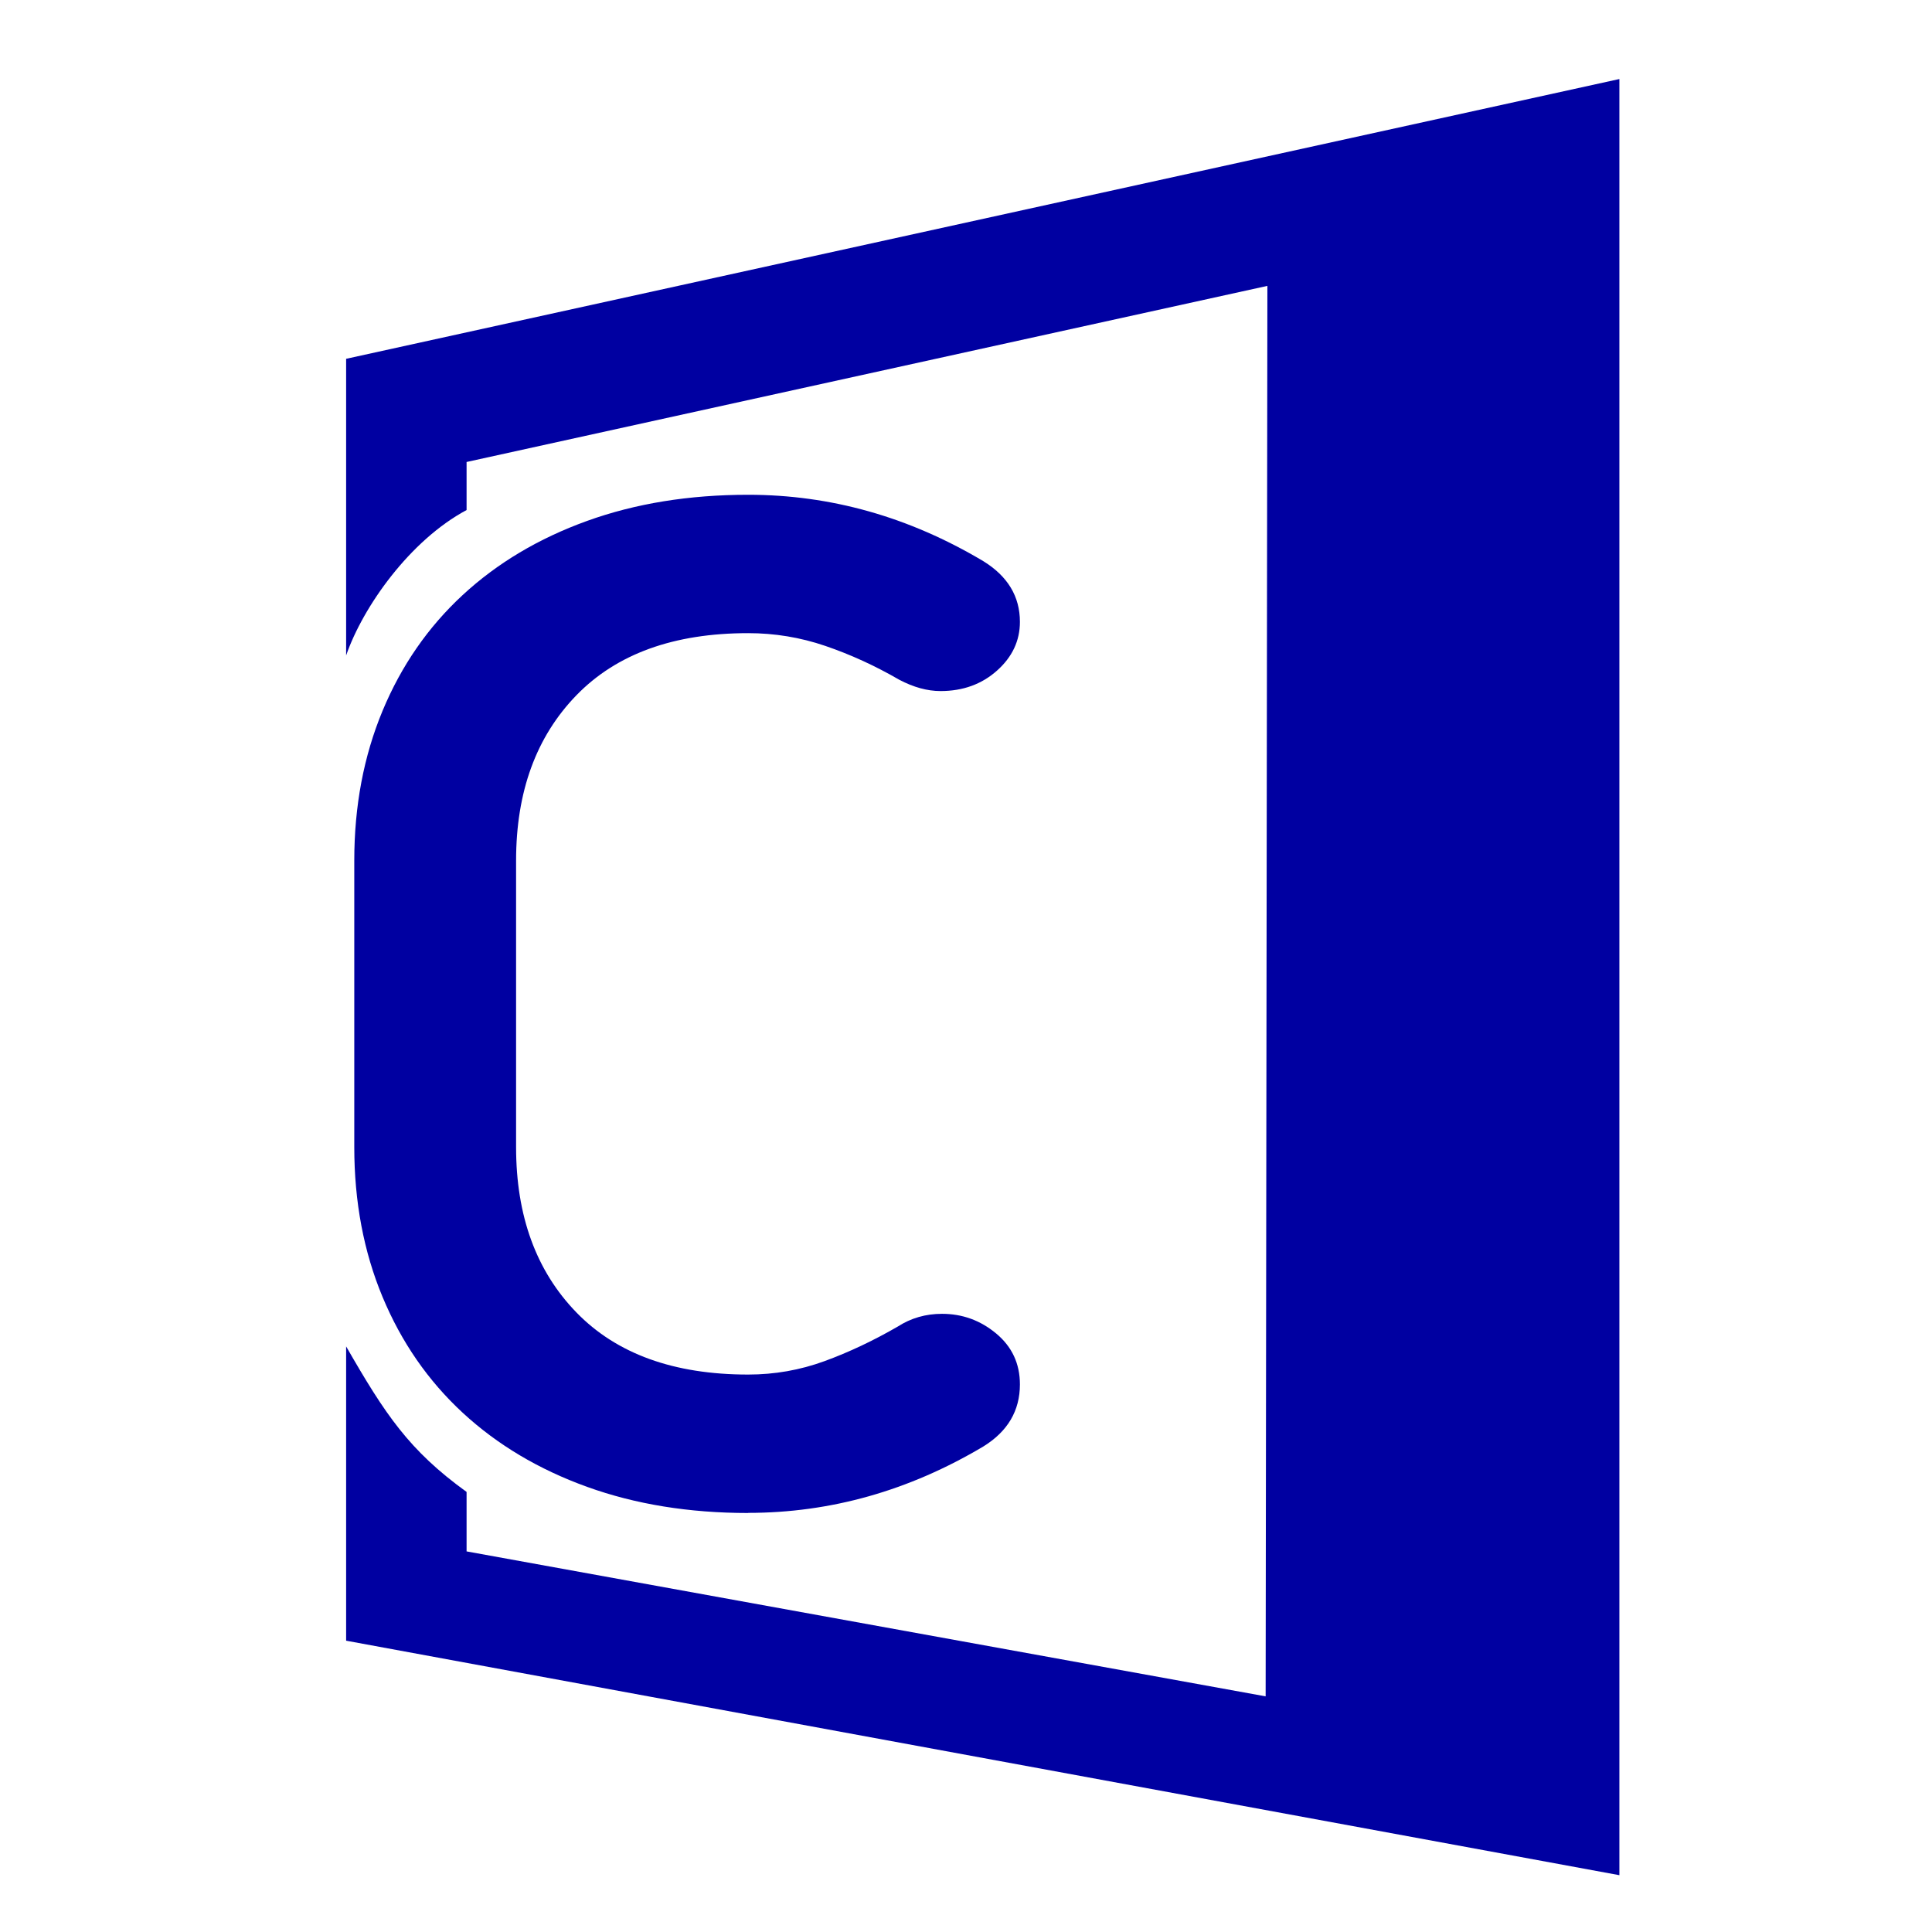
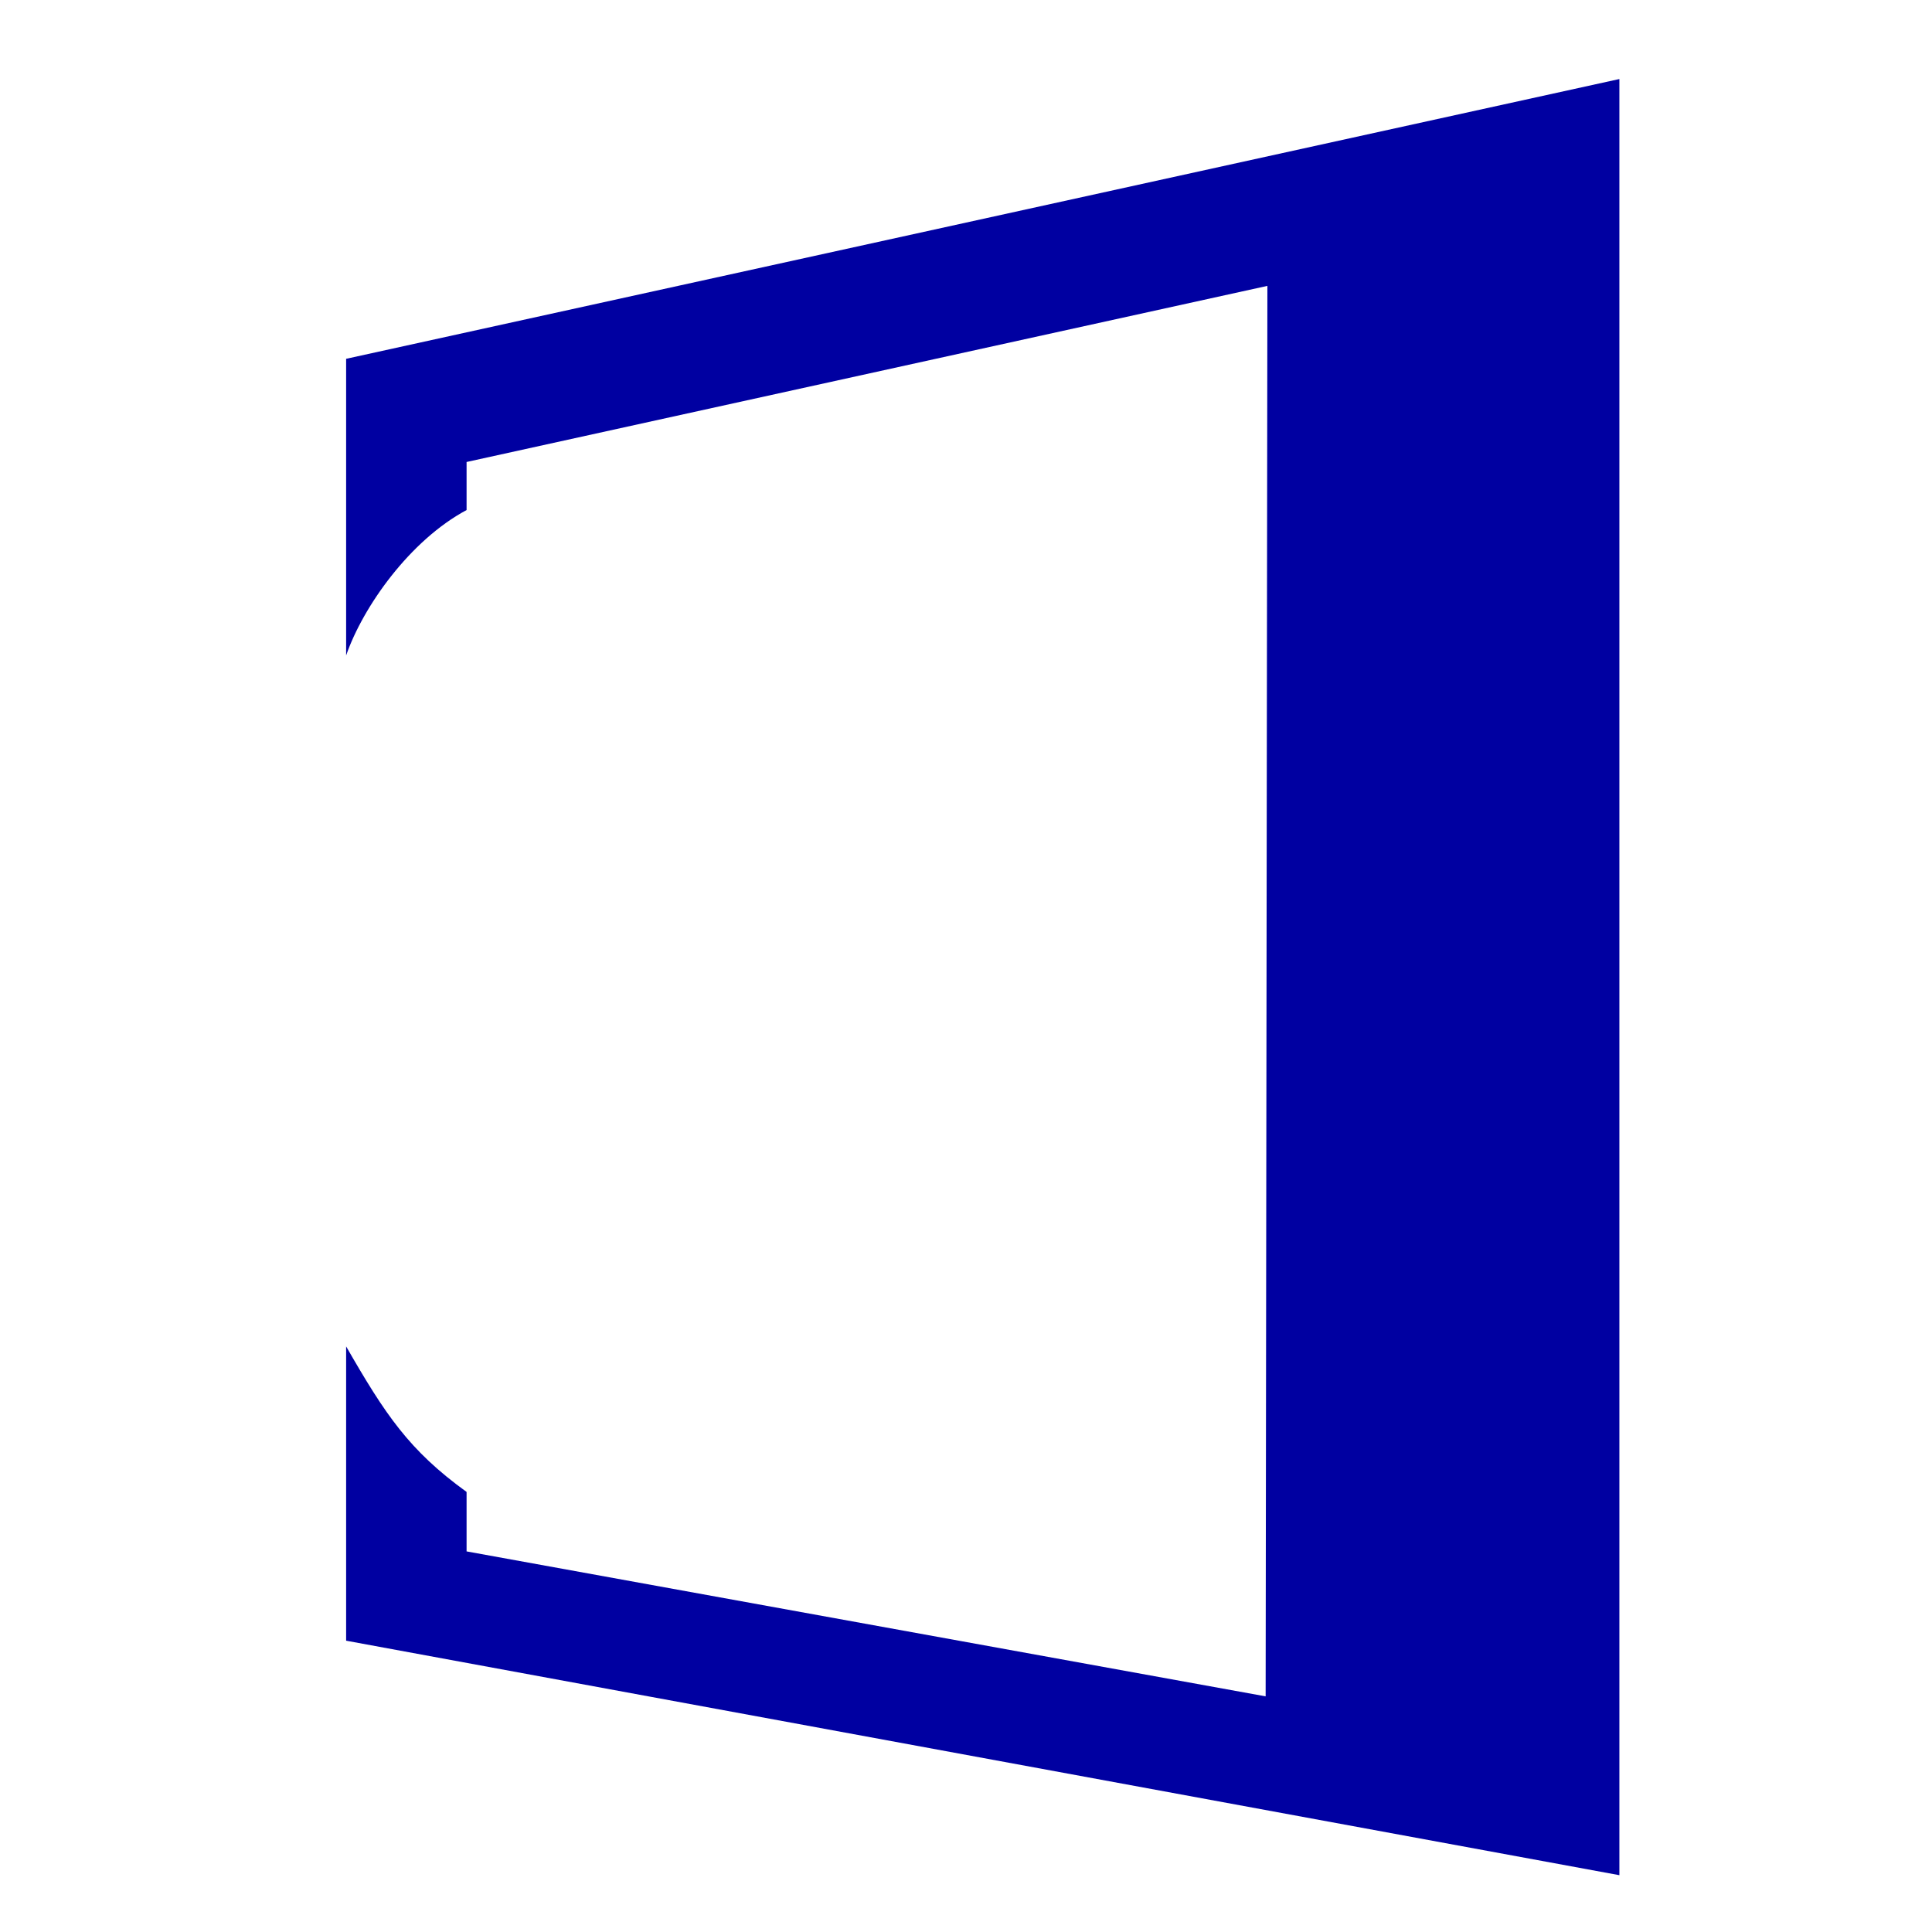
<svg xmlns="http://www.w3.org/2000/svg" width="32" height="32" viewBox="0 0 32 32" fill="none">
  <path d="M5.733 10.856V5.943L26.822 1.309V31.059L5.733 27.175V22.301C6.381 23.429 6.775 24.022 7.728 24.711V25.696L20.963 28.097L20.992 4.735L7.728 7.652V8.448C6.791 8.949 6.012 10.048 5.733 10.856V10.856Z" fill="#0000A1" />
-   <path d="M12.392 25.058C13.757 25.058 15.055 24.691 16.286 23.959C16.691 23.709 16.893 23.366 16.893 22.93C16.893 22.587 16.762 22.306 16.501 22.088C16.24 21.87 15.94 21.761 15.603 21.761C15.333 21.761 15.089 21.831 14.87 21.972C14.465 22.206 14.061 22.397 13.656 22.545C13.251 22.693 12.83 22.767 12.392 22.767C11.161 22.767 10.213 22.424 9.547 21.738C8.881 21.052 8.548 20.139 8.548 19.001V14.253C8.548 13.114 8.881 12.202 9.547 11.516C10.213 10.83 11.161 10.487 12.392 10.487C12.83 10.487 13.256 10.557 13.669 10.698C14.082 10.839 14.491 11.025 14.895 11.259C15.131 11.383 15.358 11.446 15.578 11.446C15.949 11.446 16.261 11.333 16.514 11.107C16.767 10.881 16.893 10.612 16.893 10.3C16.893 9.879 16.691 9.544 16.286 9.294C15.055 8.561 13.757 8.195 12.392 8.195C11.414 8.195 10.525 8.339 9.724 8.628C8.923 8.917 8.236 9.326 7.663 9.856C7.09 10.386 6.647 11.026 6.336 11.774C6.025 12.522 5.868 13.349 5.868 14.253V19.001C5.868 19.905 6.024 20.732 6.336 21.481C6.648 22.23 7.09 22.869 7.663 23.399C8.236 23.929 8.923 24.338 9.724 24.627C10.525 24.916 11.414 25.06 12.392 25.06V25.058Z" fill="#0000A1" />
</svg>